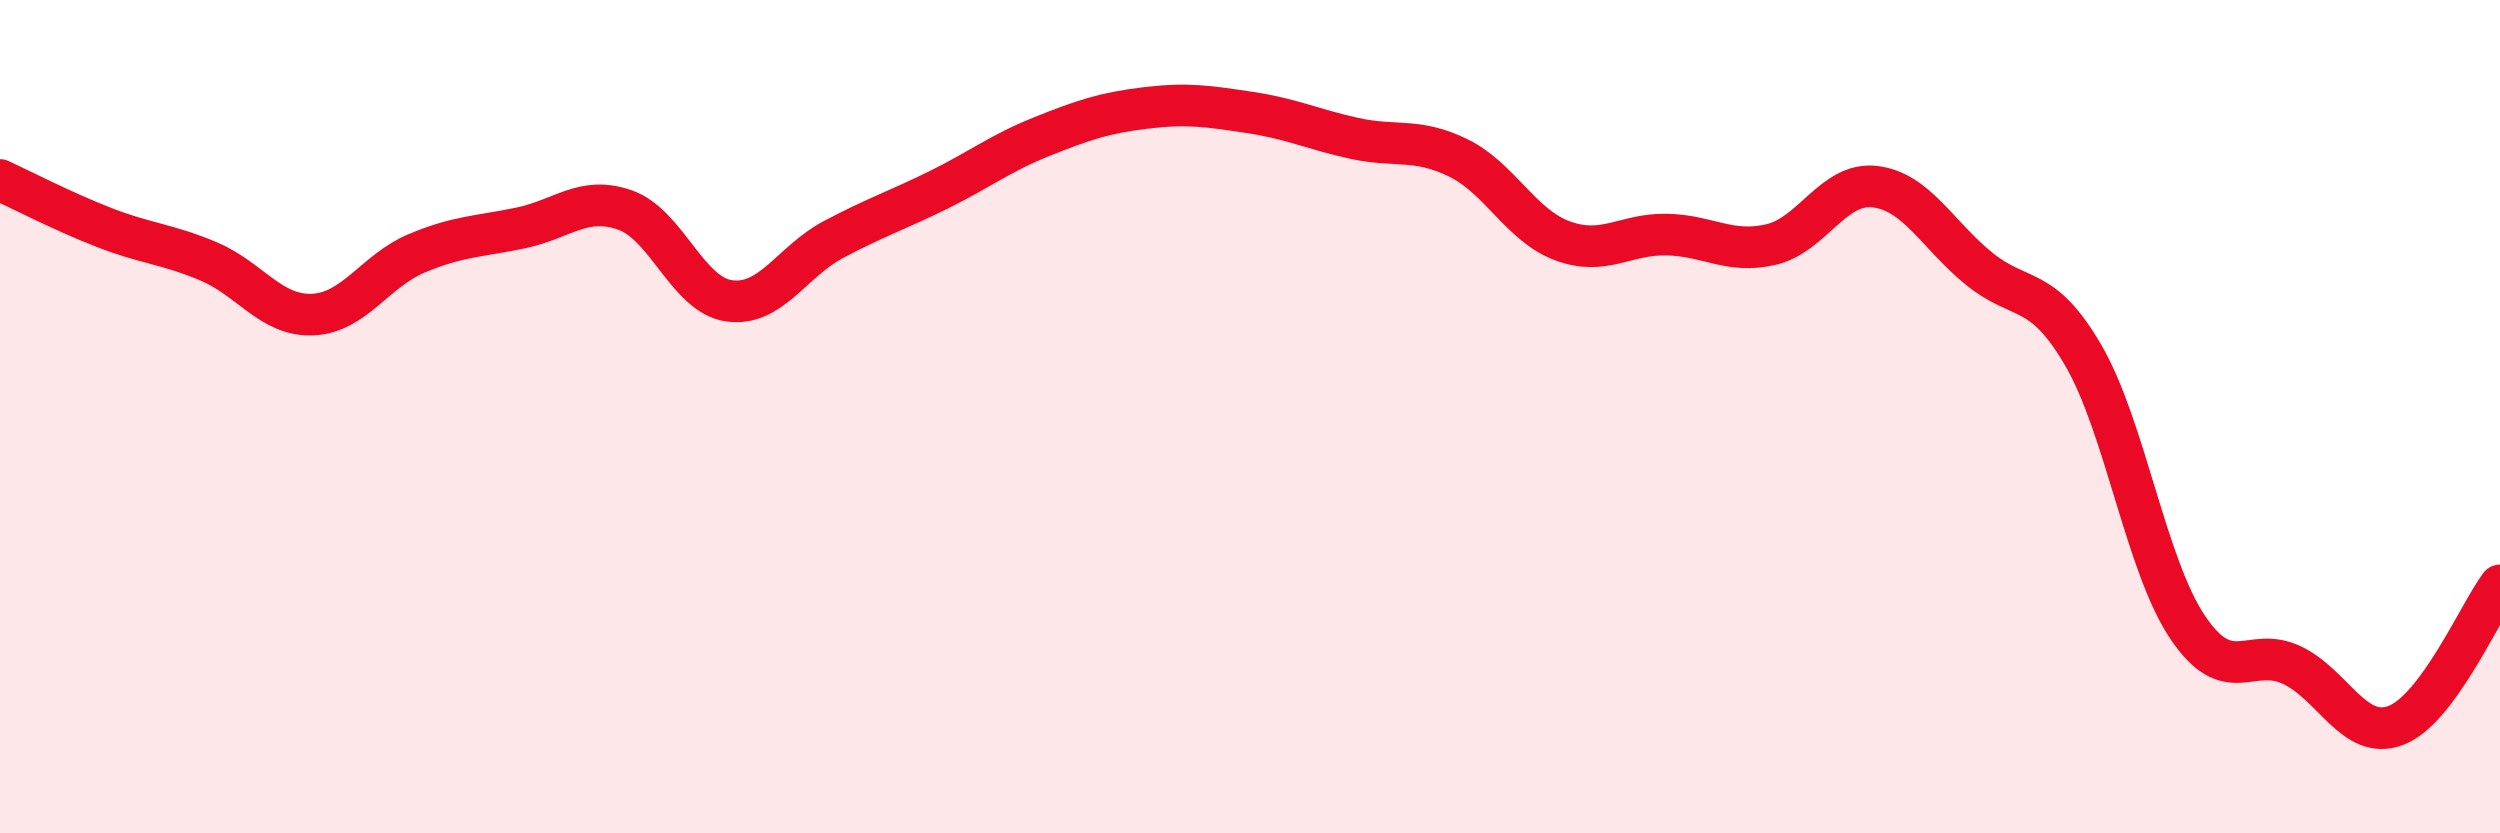
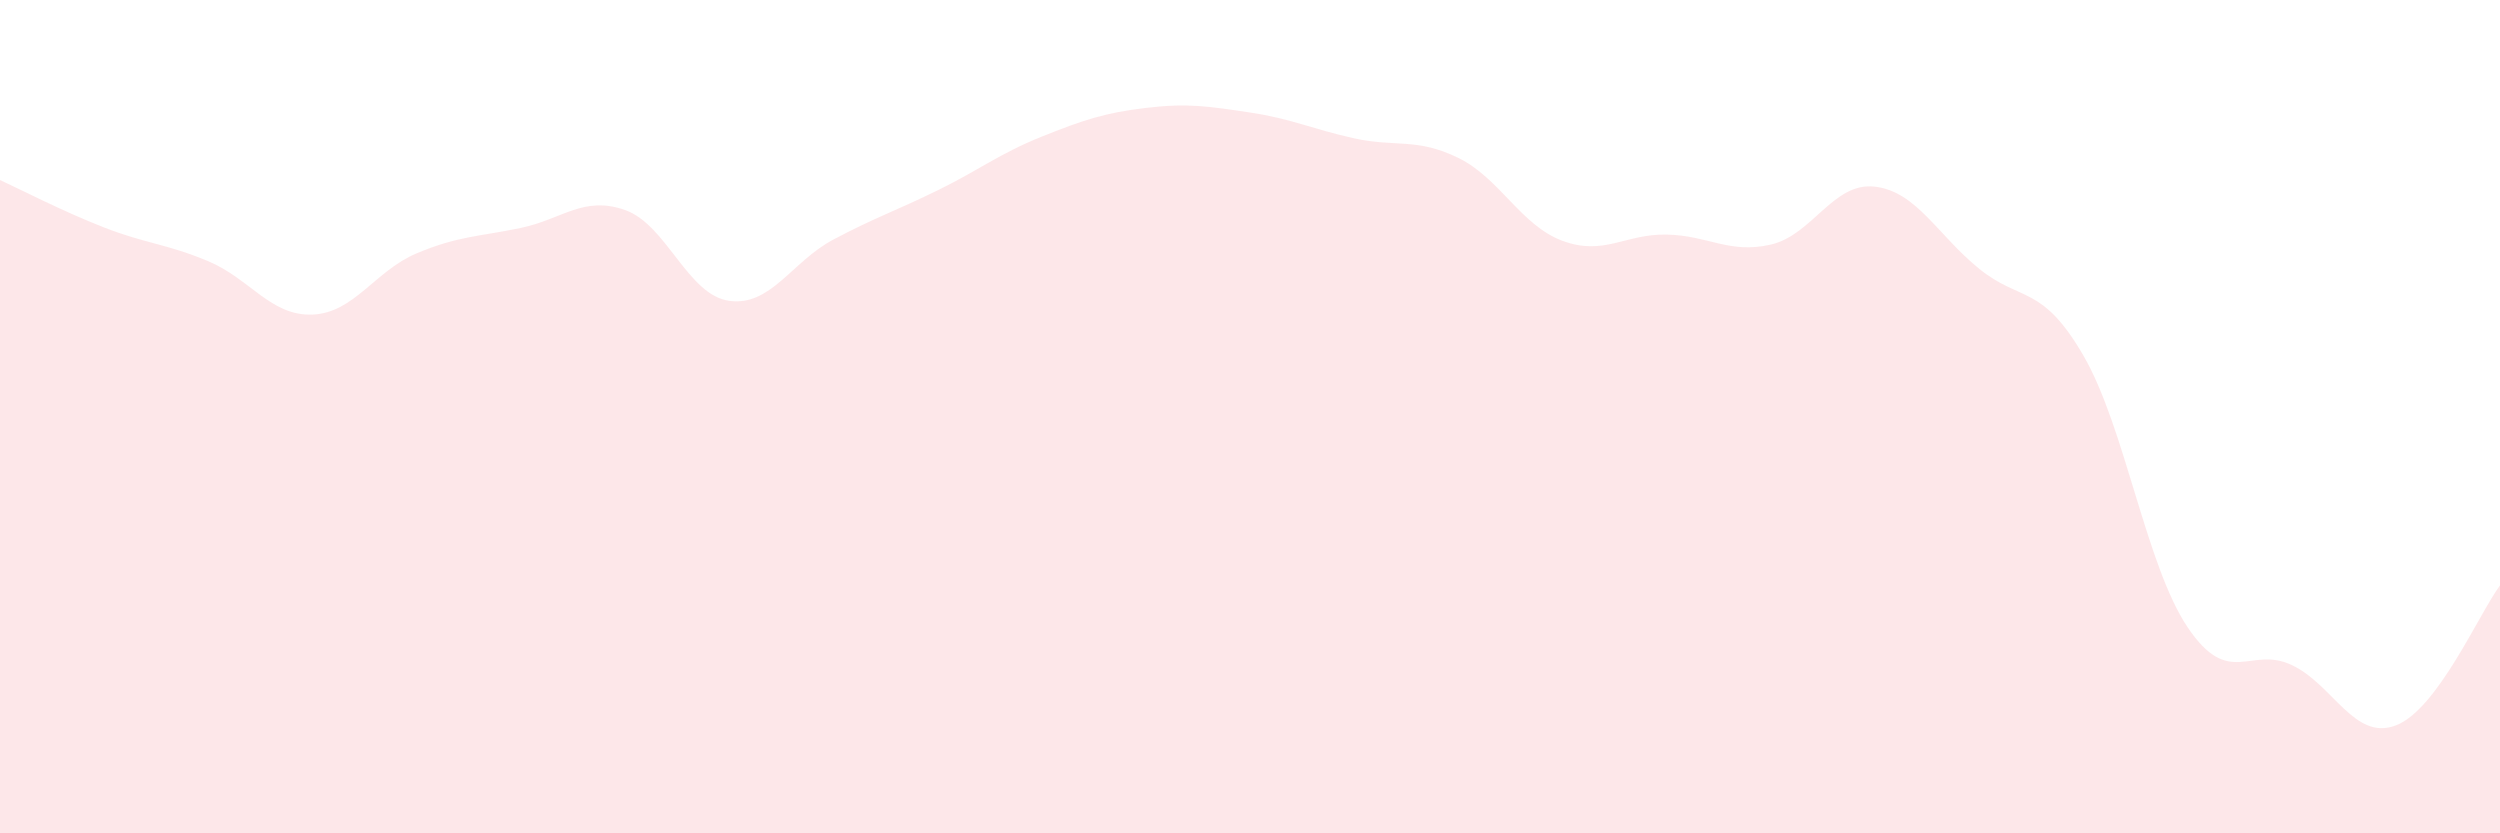
<svg xmlns="http://www.w3.org/2000/svg" width="60" height="20" viewBox="0 0 60 20">
  <path d="M 0,4.32 C 0.5,4.55 1.5,5.07 2.5,5.46 C 3.5,5.85 4,5.85 5,6.27 C 6,6.69 6.5,7.59 7.5,7.55 C 8.5,7.51 9,6.5 10,6.08 C 11,5.66 11.5,5.68 12.5,5.47 C 13.5,5.26 14,4.69 15,5.04 C 16,5.39 16.5,7.08 17.5,7.22 C 18.5,7.36 19,6.28 20,5.75 C 21,5.22 21.5,5.06 22.5,4.57 C 23.5,4.08 24,3.68 25,3.28 C 26,2.88 26.5,2.71 27.5,2.59 C 28.5,2.47 29,2.55 30,2.7 C 31,2.85 31.5,3.1 32.5,3.32 C 33.5,3.54 34,3.3 35,3.79 C 36,4.28 36.5,5.41 37.5,5.78 C 38.5,6.15 39,5.61 40,5.63 C 41,5.65 41.5,6.1 42.5,5.87 C 43.5,5.64 44,4.36 45,4.48 C 46,4.6 46.5,5.64 47.5,6.45 C 48.5,7.26 49,6.81 50,8.53 C 51,10.25 51.5,13.56 52.5,15.05 C 53.5,16.54 54,15.49 55,15.96 C 56,16.43 56.5,17.79 57.5,17.41 C 58.5,17.03 59.5,14.72 60,14.05L60 20L0 20Z" fill="#EB0A25" opacity="0.1" stroke-linecap="round" stroke-linejoin="round" />
-   <path d="M 0,4.32 C 0.5,4.55 1.5,5.07 2.5,5.46 C 3.5,5.85 4,5.85 5,6.27 C 6,6.69 6.5,7.59 7.5,7.55 C 8.5,7.51 9,6.5 10,6.08 C 11,5.66 11.5,5.68 12.5,5.47 C 13.5,5.26 14,4.69 15,5.04 C 16,5.39 16.5,7.08 17.5,7.22 C 18.5,7.36 19,6.28 20,5.75 C 21,5.22 21.5,5.06 22.5,4.57 C 23.5,4.08 24,3.68 25,3.28 C 26,2.88 26.5,2.71 27.5,2.59 C 28.5,2.47 29,2.55 30,2.7 C 31,2.85 31.5,3.1 32.5,3.32 C 33.5,3.54 34,3.3 35,3.79 C 36,4.28 36.5,5.41 37.5,5.78 C 38.5,6.15 39,5.61 40,5.63 C 41,5.65 41.5,6.1 42.5,5.87 C 43.5,5.64 44,4.36 45,4.48 C 46,4.6 46.5,5.64 47.5,6.45 C 48.5,7.26 49,6.81 50,8.53 C 51,10.25 51.5,13.56 52.5,15.05 C 53.5,16.54 54,15.49 55,15.96 C 56,16.43 56.5,17.79 57.5,17.41 C 58.5,17.03 59.5,14.72 60,14.05" stroke="#EB0A25" stroke-width="1" fill="none" stroke-linecap="round" stroke-linejoin="round" />
</svg>